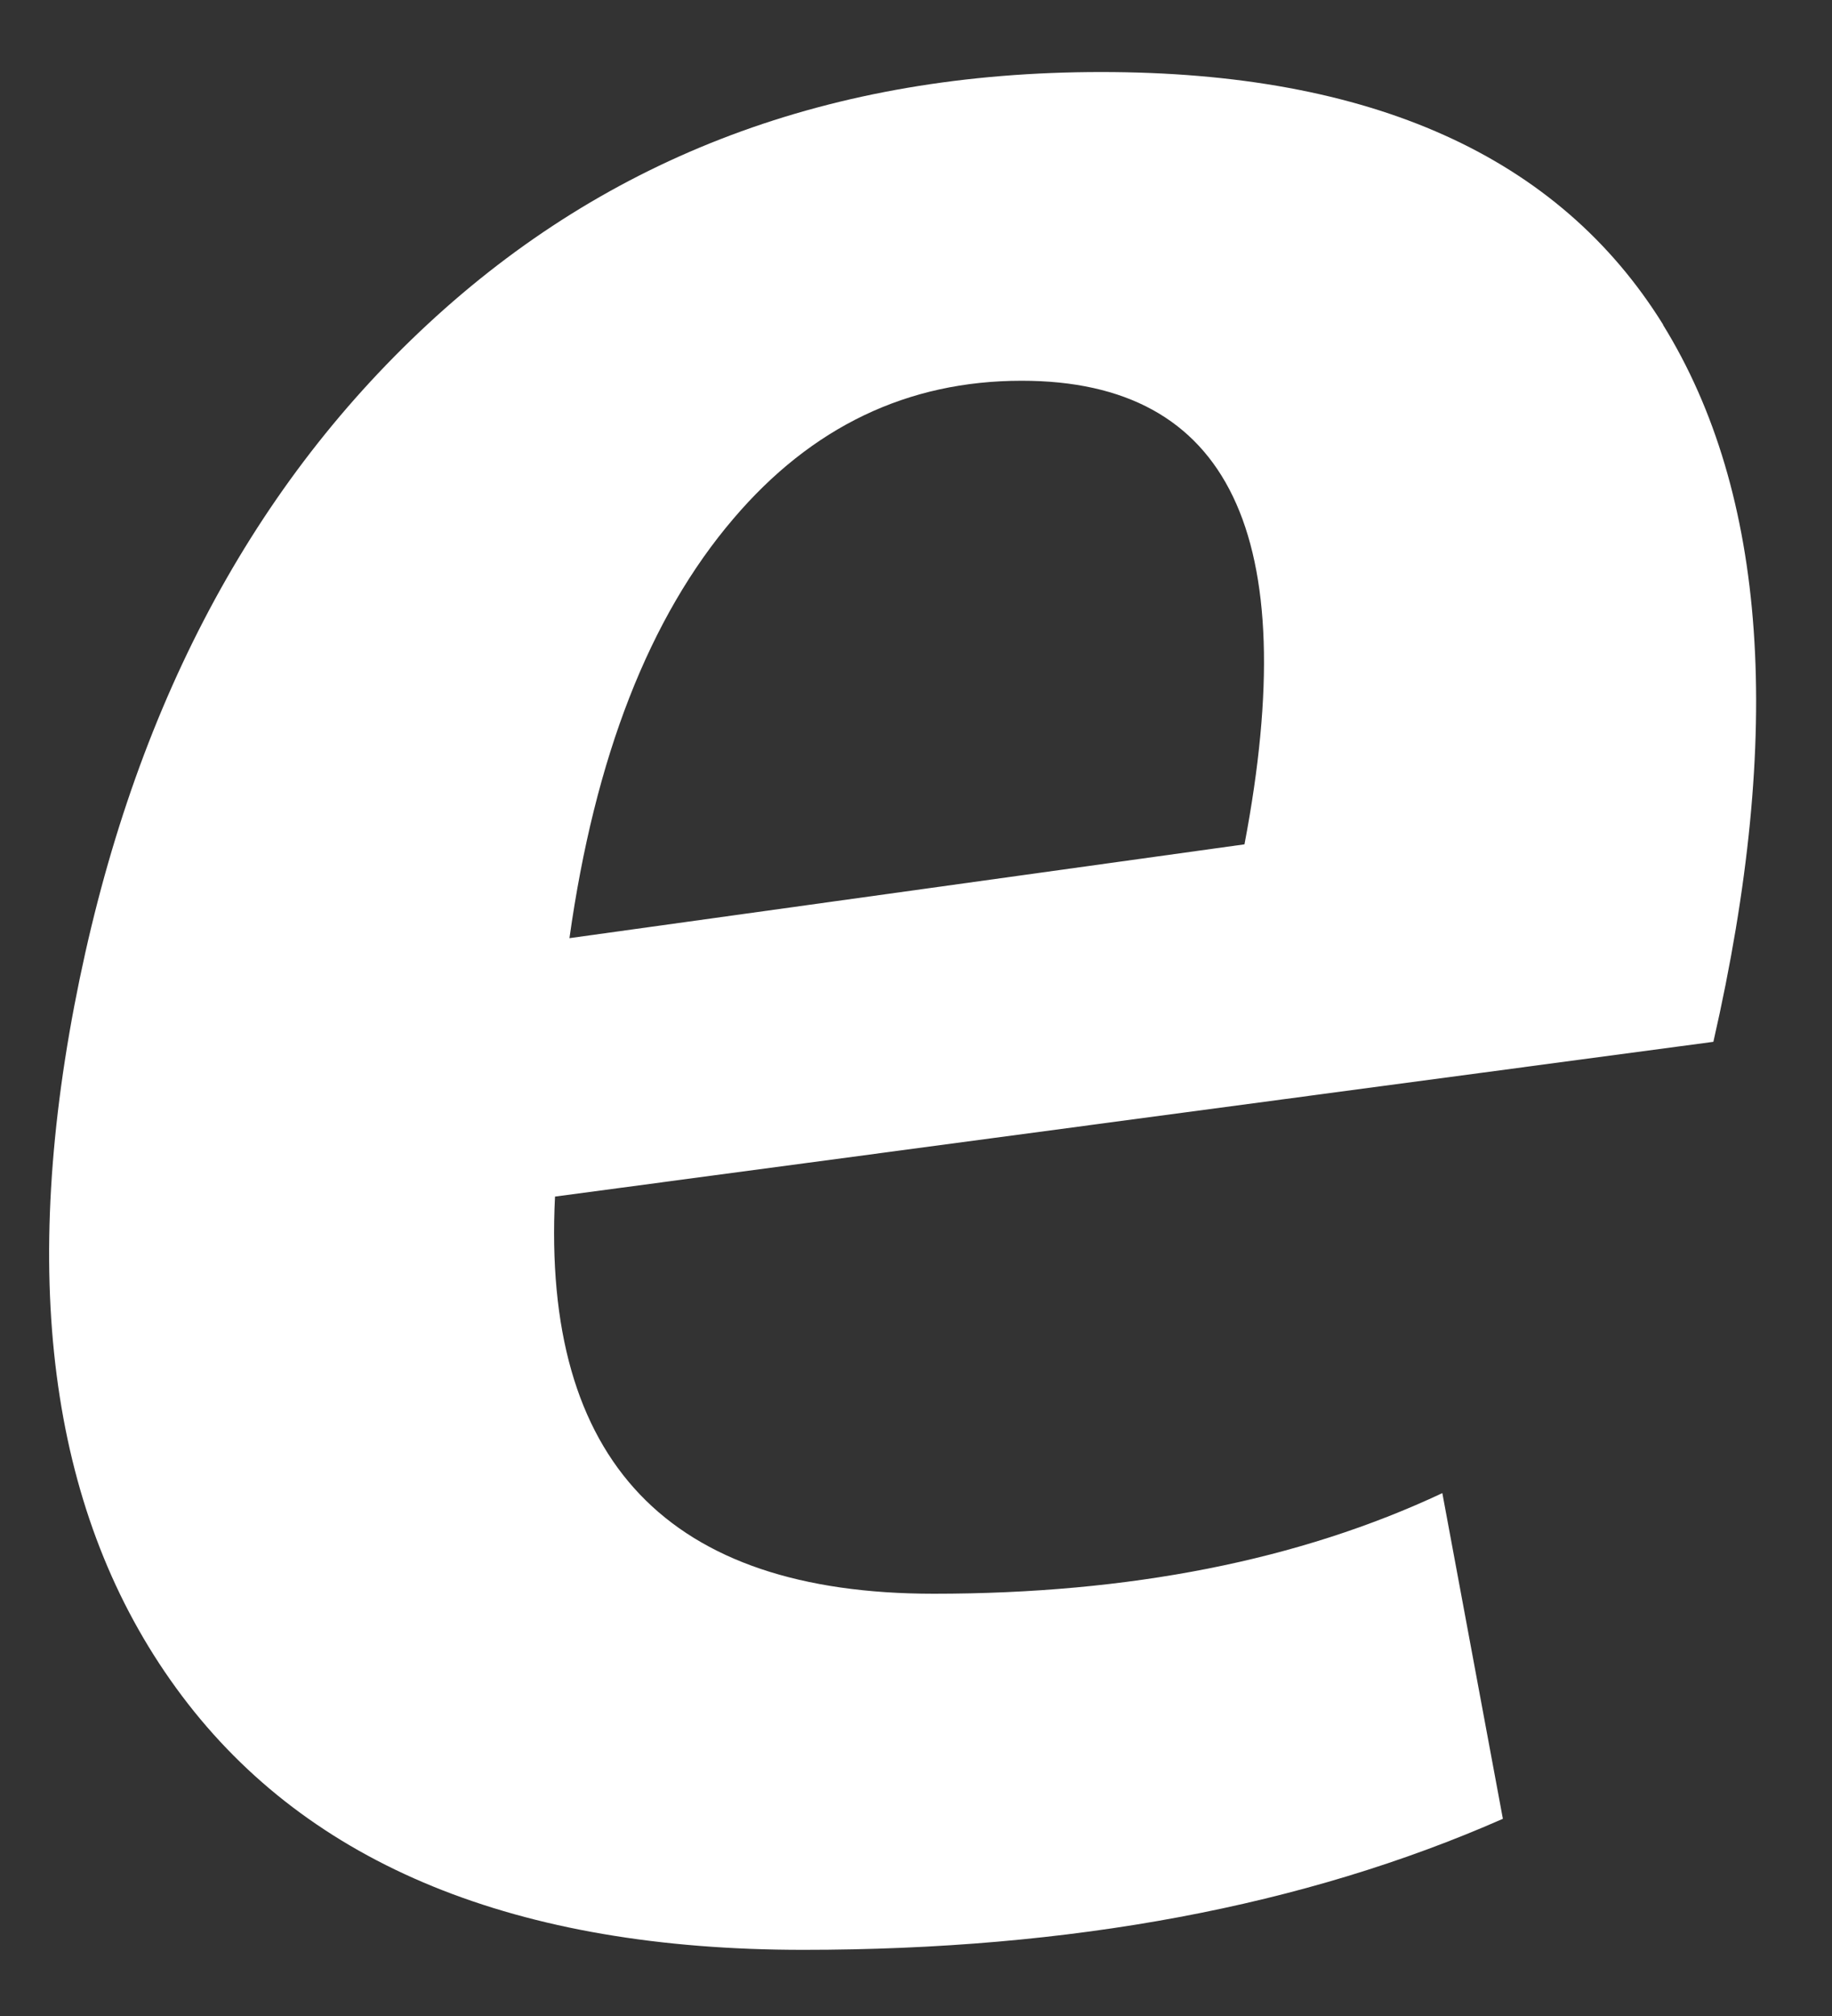
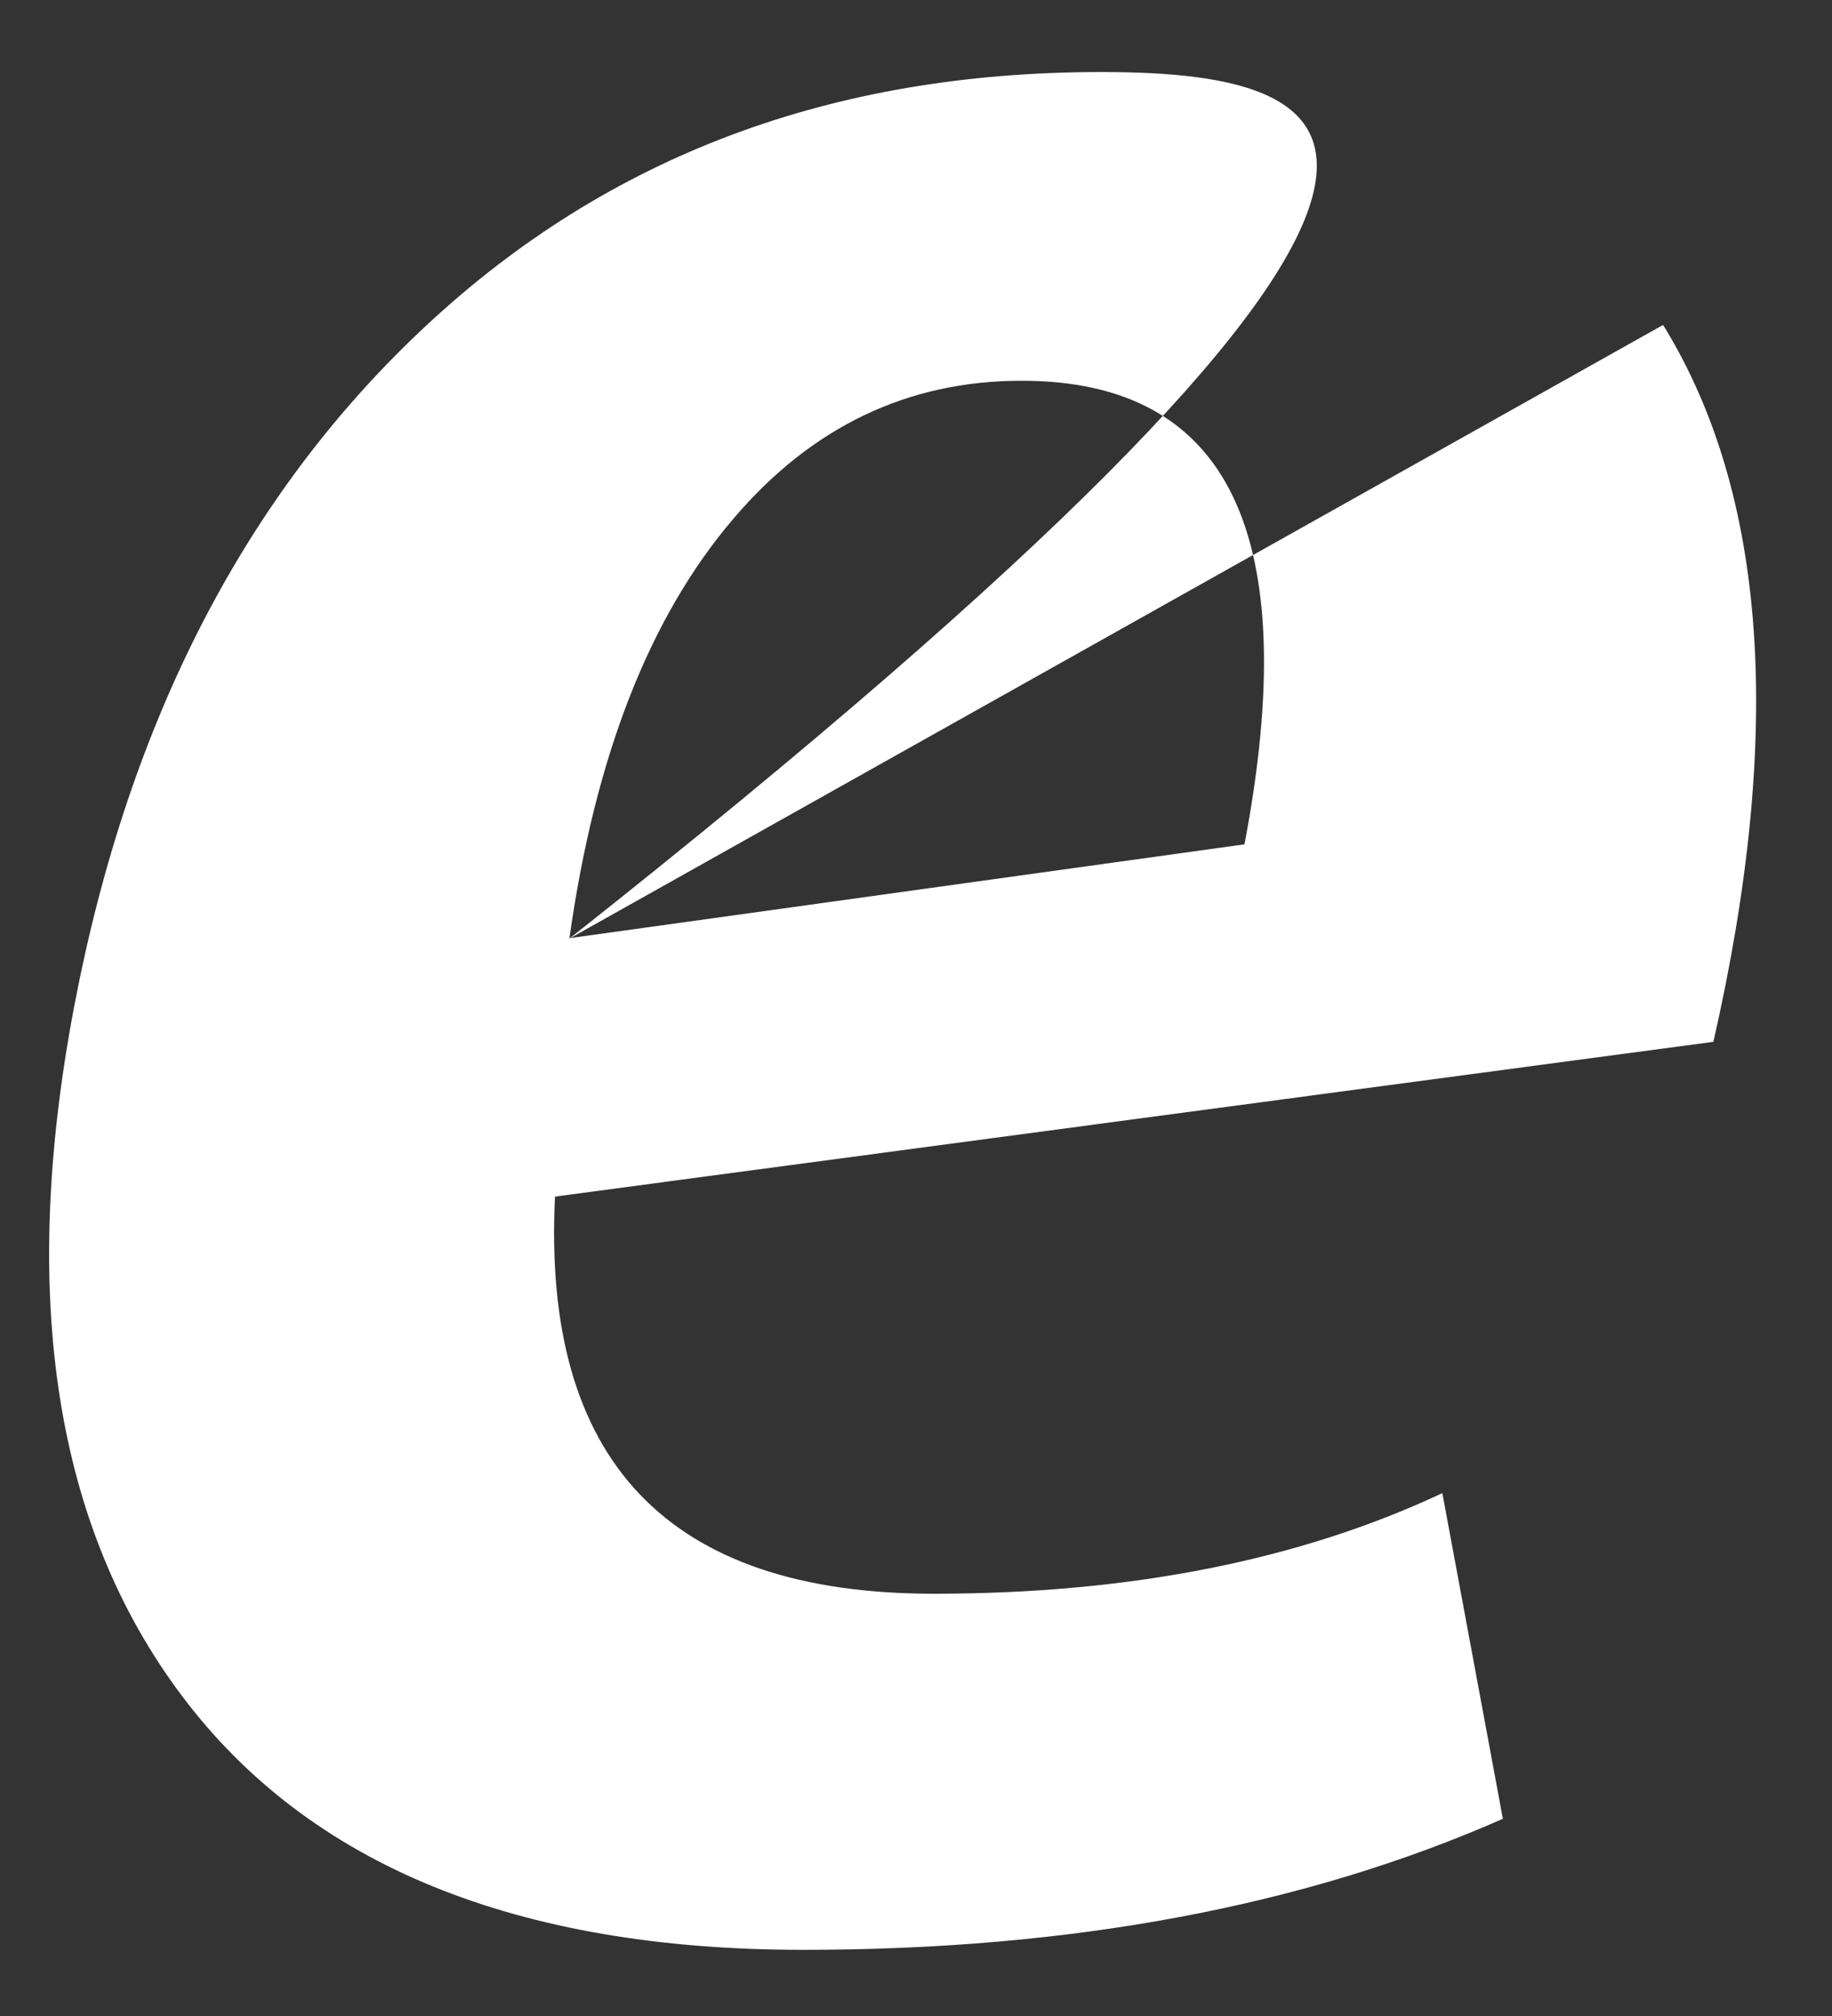
<svg xmlns="http://www.w3.org/2000/svg" width="20" height="22" viewBox="0 0 20 22" fill="none">
  <rect x="0" y="0" width="20" height="22" fill="#333333" stroke="none" />
-   <path d="M6.216 10.243C6.493 8.263 7.088 6.735 8.007 5.66C8.86 4.658 9.908 4.155 11.154 4.155C13.42 4.155 14.228 5.84 13.586 9.214L6.216 10.238V10.243ZM18.156 3.542C17.016 1.705 14.971 0.786 12.022 0.786C9.073 0.786 6.645 1.705 4.67 3.537C2.694 5.369 1.407 7.852 0.811 10.977C0.207 14.152 0.599 16.663 1.988 18.509C3.377 20.355 5.639 21.278 8.768 21.278C11.694 21.278 14.237 20.803 16.407 19.848L15.746 16.294C14.182 17.028 12.331 17.392 10.194 17.392C7.296 17.392 5.916 15.948 6.059 13.058L18.705 11.369C19.476 7.991 19.291 5.383 18.156 3.546" fill="white" />
+   <path d="M6.216 10.243C6.493 8.263 7.088 6.735 8.007 5.66C8.86 4.658 9.908 4.155 11.154 4.155C13.42 4.155 14.228 5.84 13.586 9.214L6.216 10.238V10.243ZC17.016 1.705 14.971 0.786 12.022 0.786C9.073 0.786 6.645 1.705 4.67 3.537C2.694 5.369 1.407 7.852 0.811 10.977C0.207 14.152 0.599 16.663 1.988 18.509C3.377 20.355 5.639 21.278 8.768 21.278C11.694 21.278 14.237 20.803 16.407 19.848L15.746 16.294C14.182 17.028 12.331 17.392 10.194 17.392C7.296 17.392 5.916 15.948 6.059 13.058L18.705 11.369C19.476 7.991 19.291 5.383 18.156 3.546" fill="white" />
</svg>